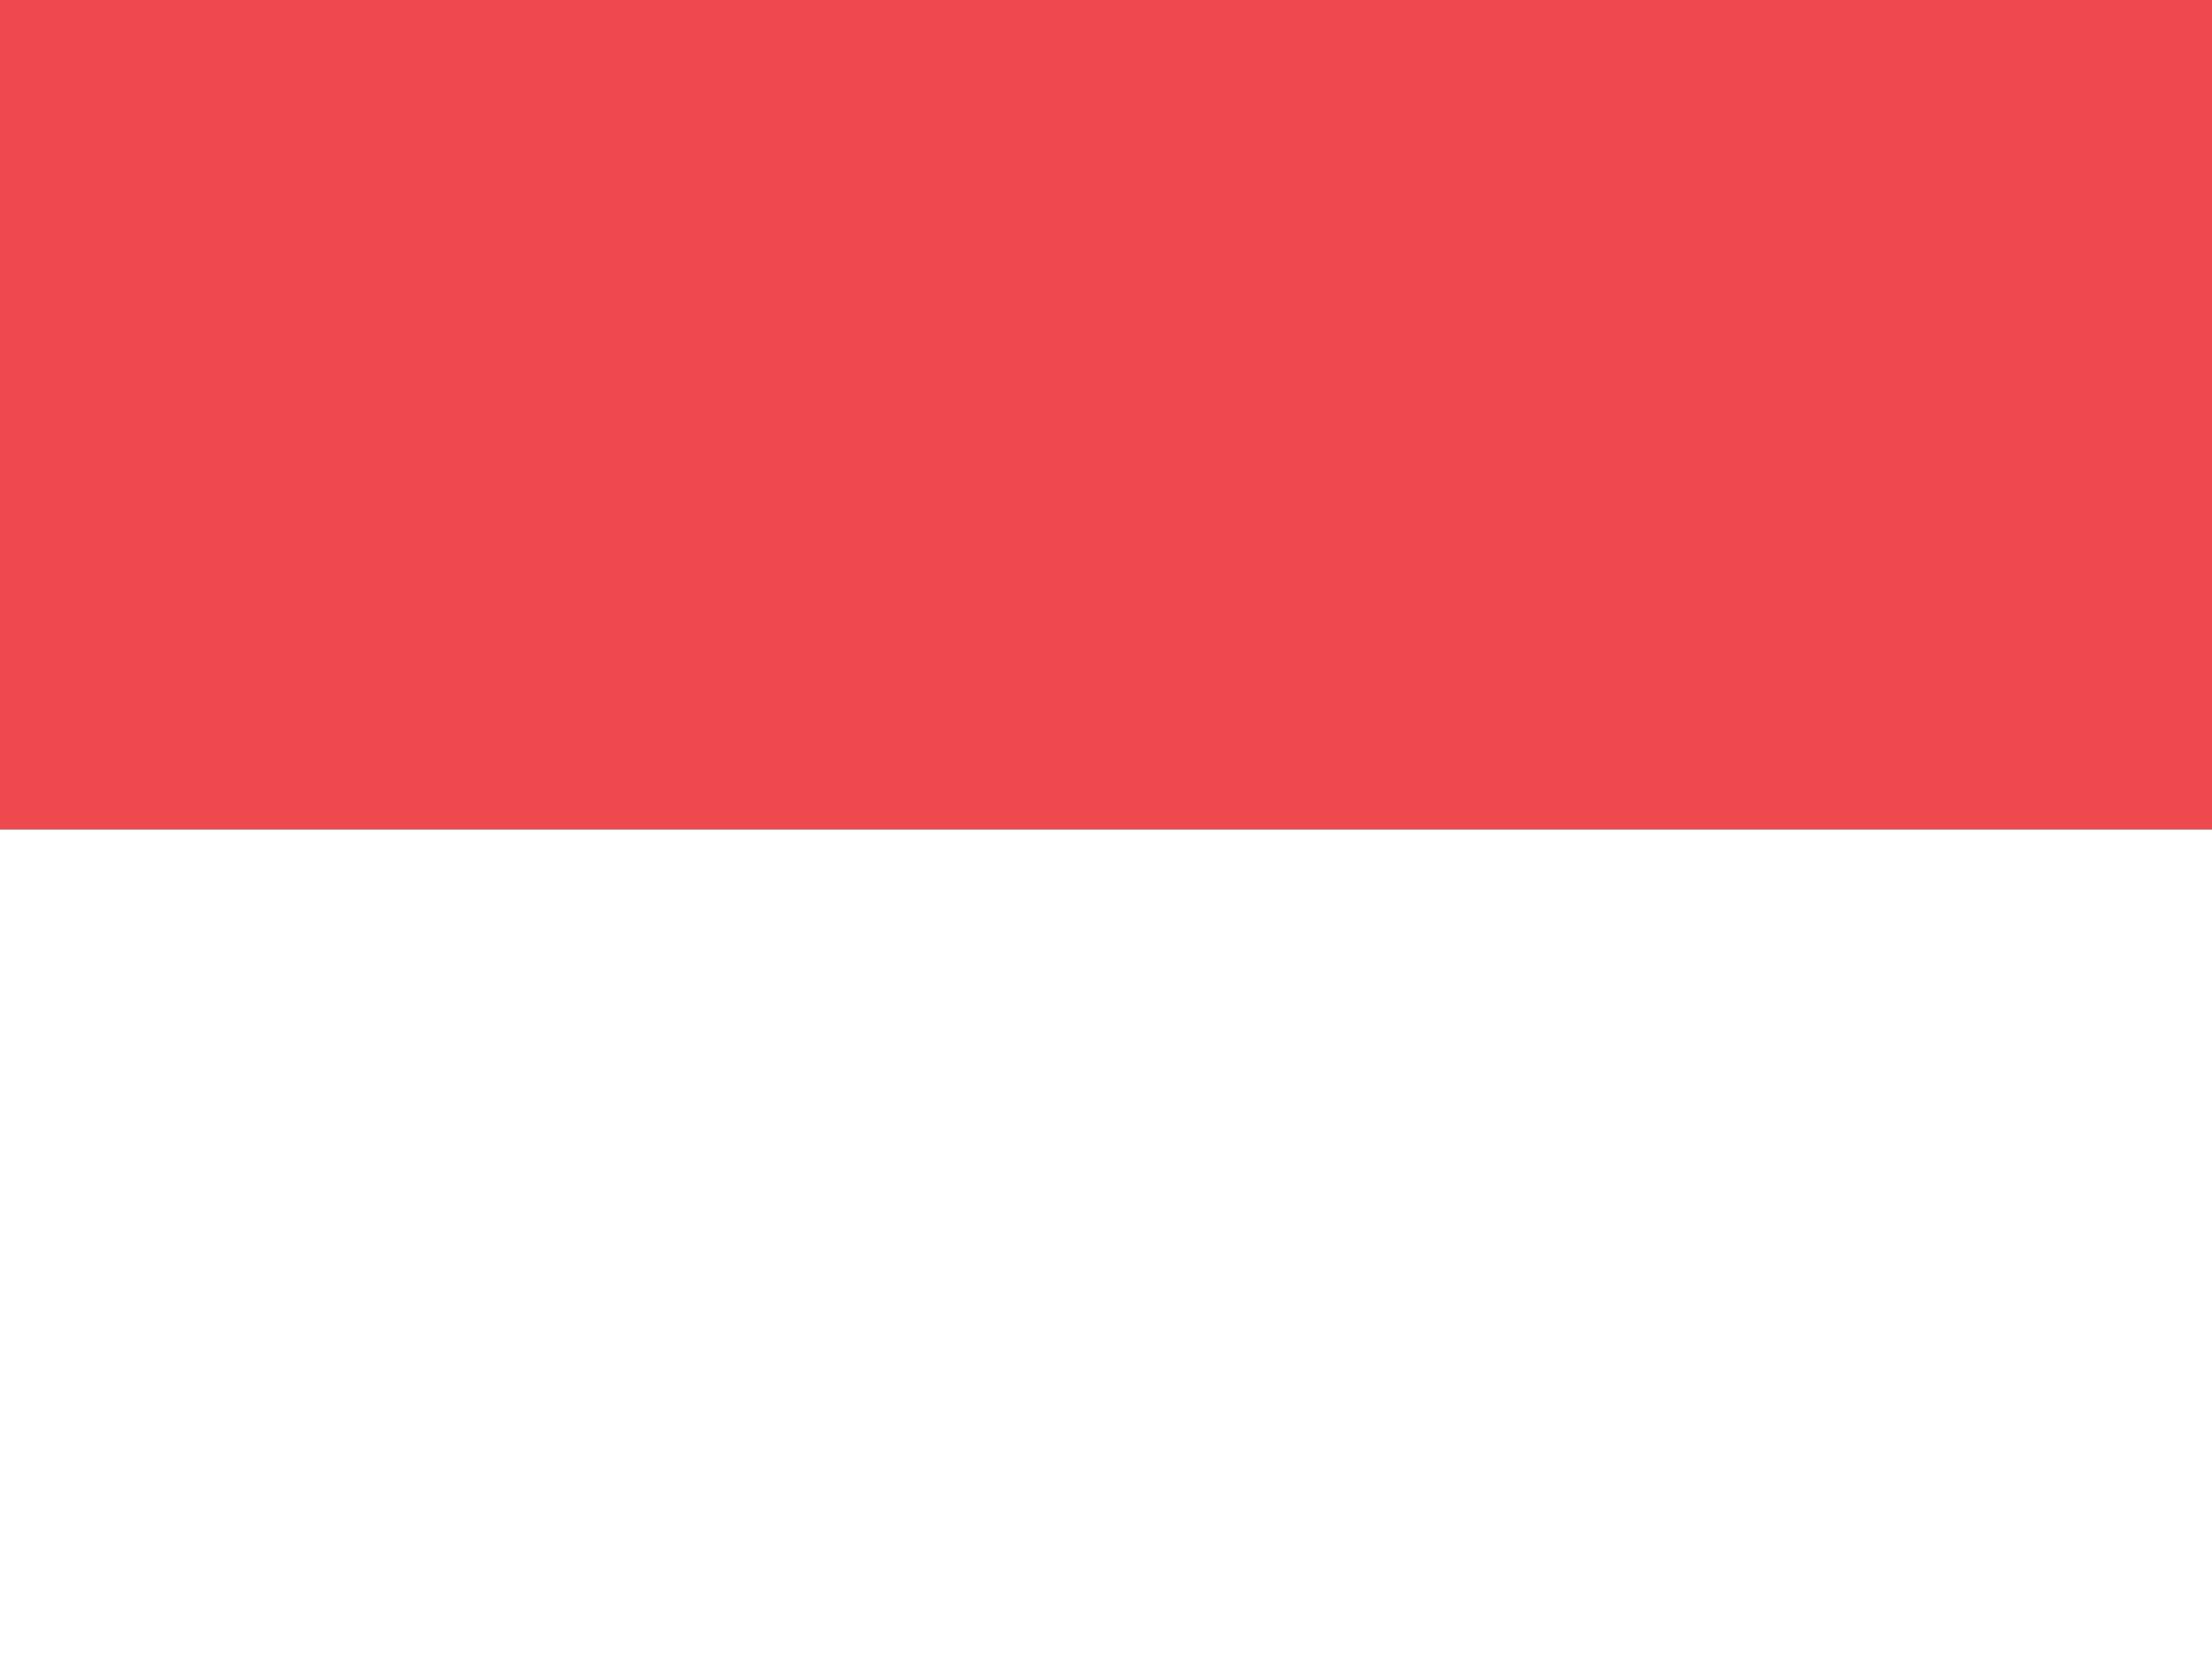
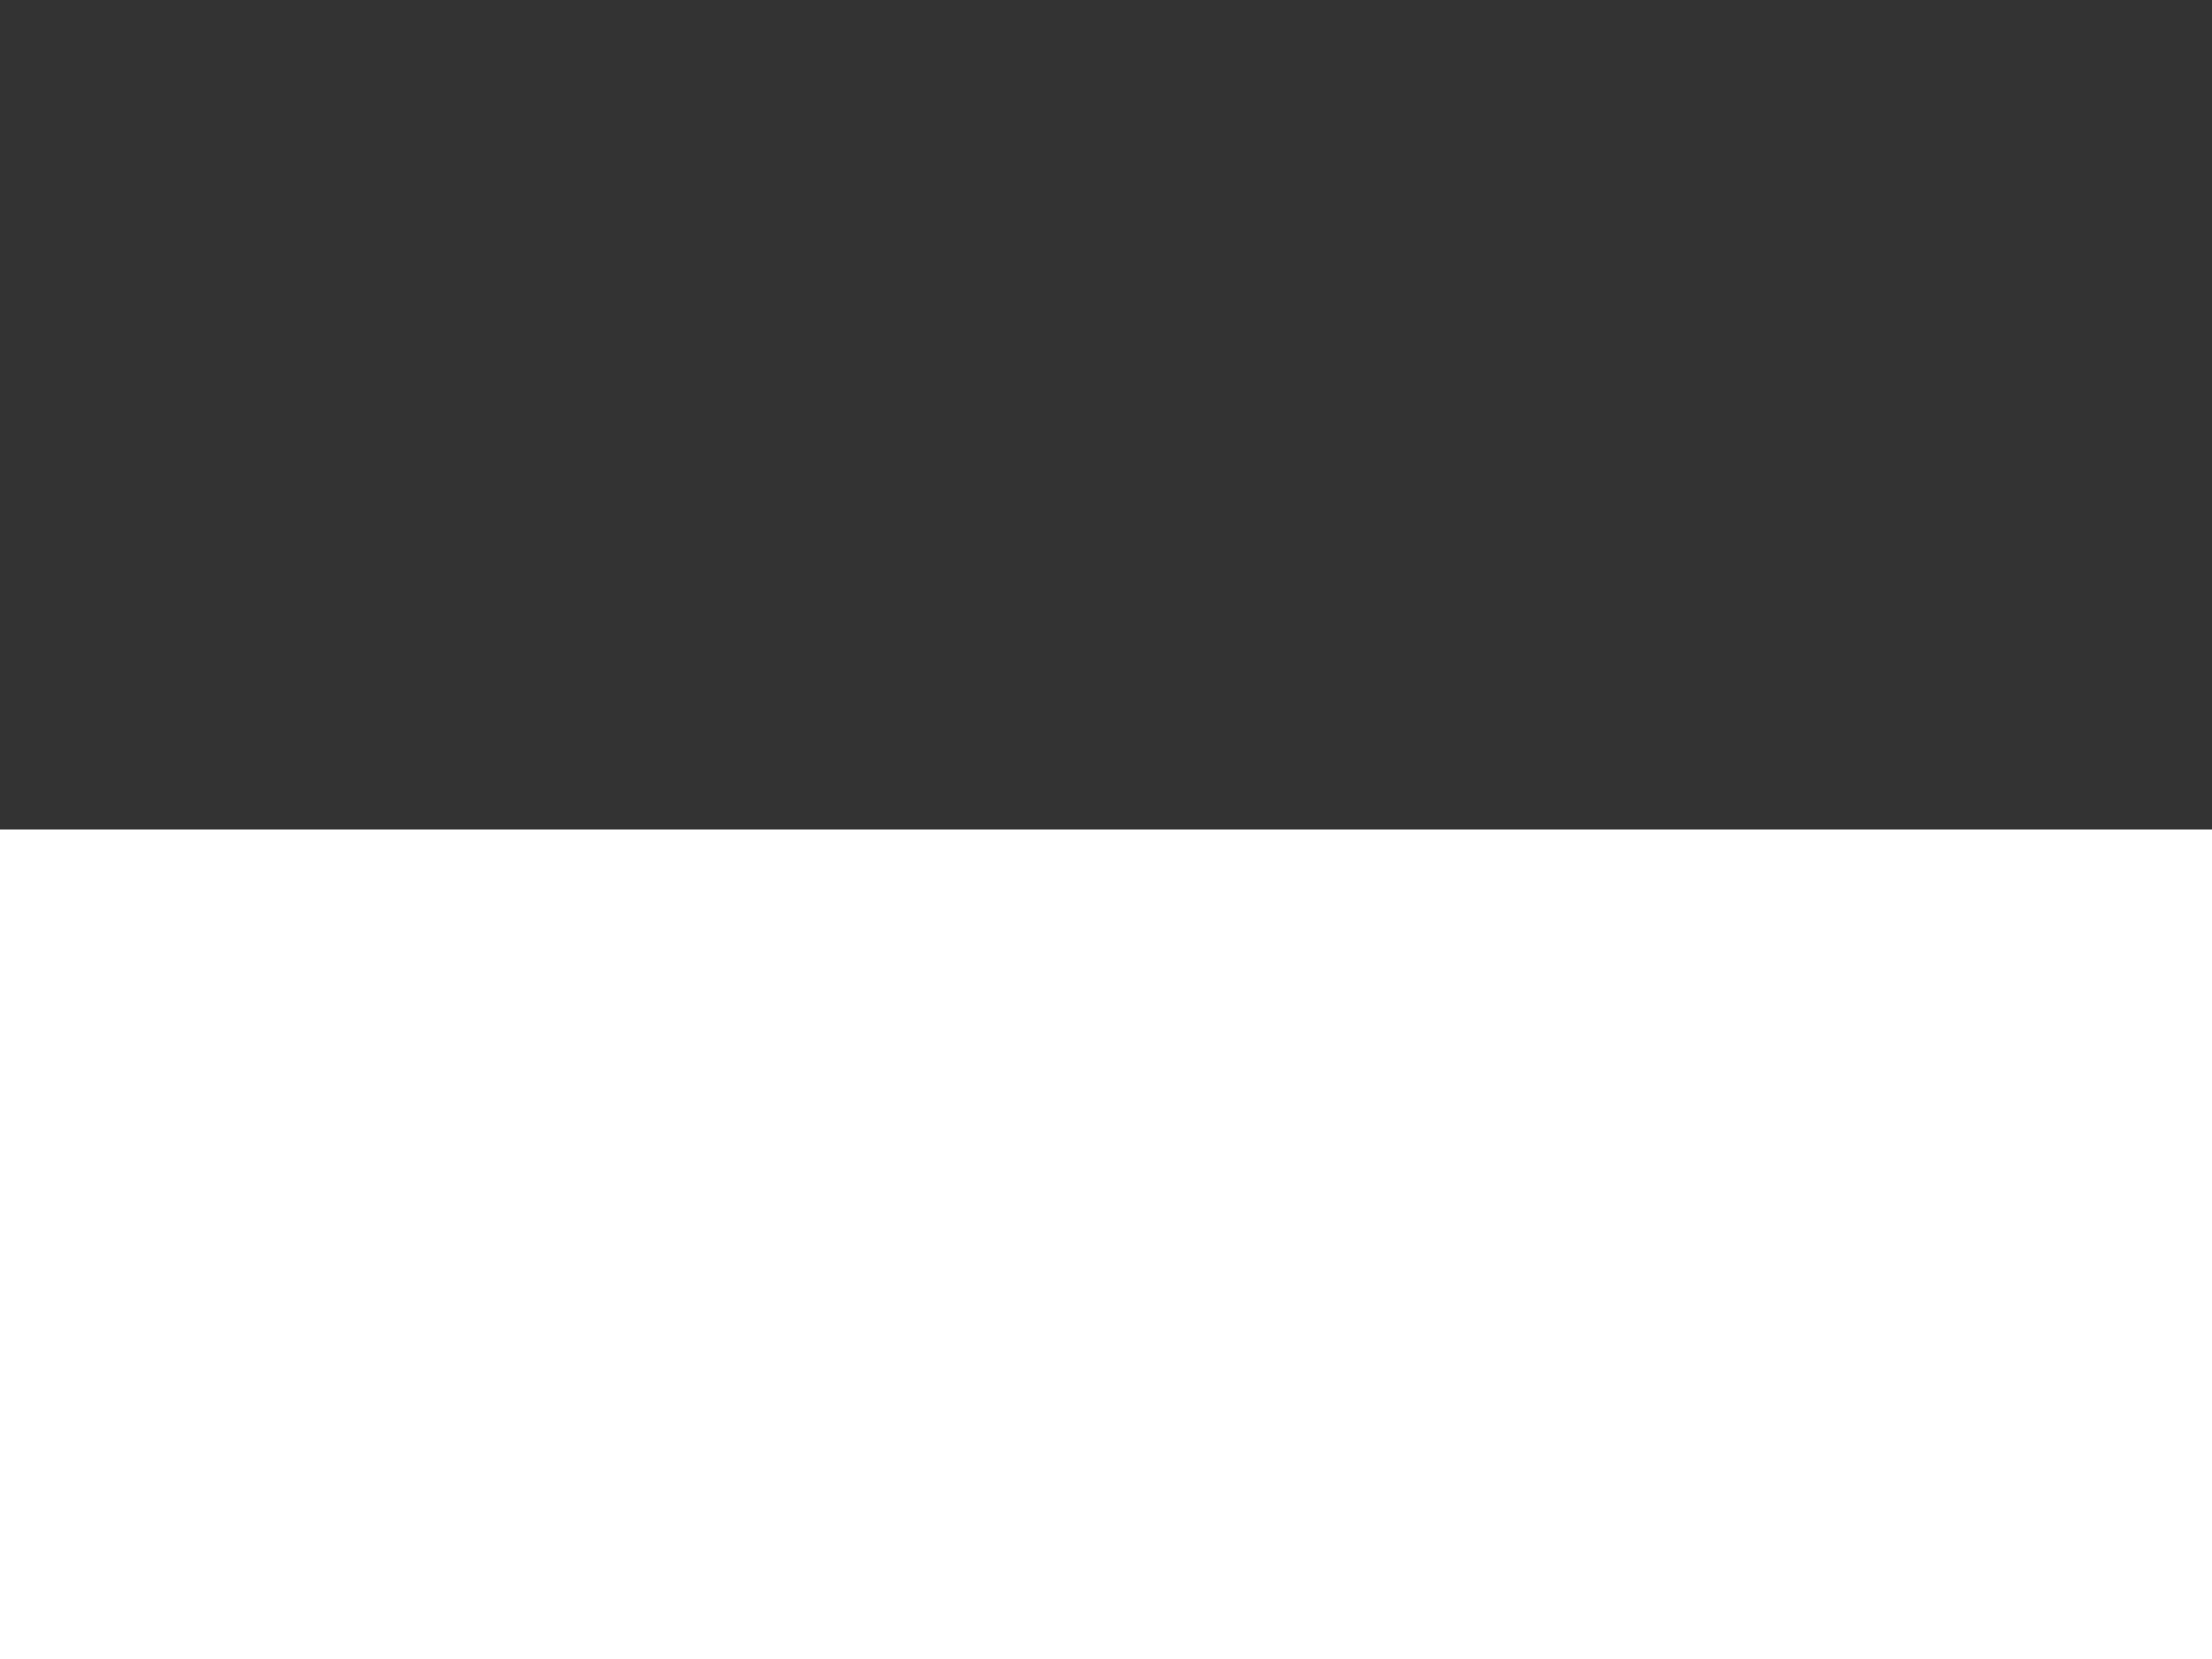
<svg xmlns="http://www.w3.org/2000/svg" width="80" height="60" viewBox="0 0 80 60" fill="none">
  <rect x="0" y="0" width="80" height="60" fill="#333333" stroke="none" />
  <g clip-path="url(#clip0_191_5940)">
-     <path fill-rule="evenodd" clip-rule="evenodd" d="M0 0H80V30H0V0Z" fill="#EF4950" />
    <path fill-rule="evenodd" clip-rule="evenodd" d="M0 30H80V60H0V30Z" fill="white" />
  </g>
  <defs>
    <clipPath id="clip0_191_5940">
      <rect width="80" height="60" fill="white" />
    </clipPath>
  </defs>
</svg>